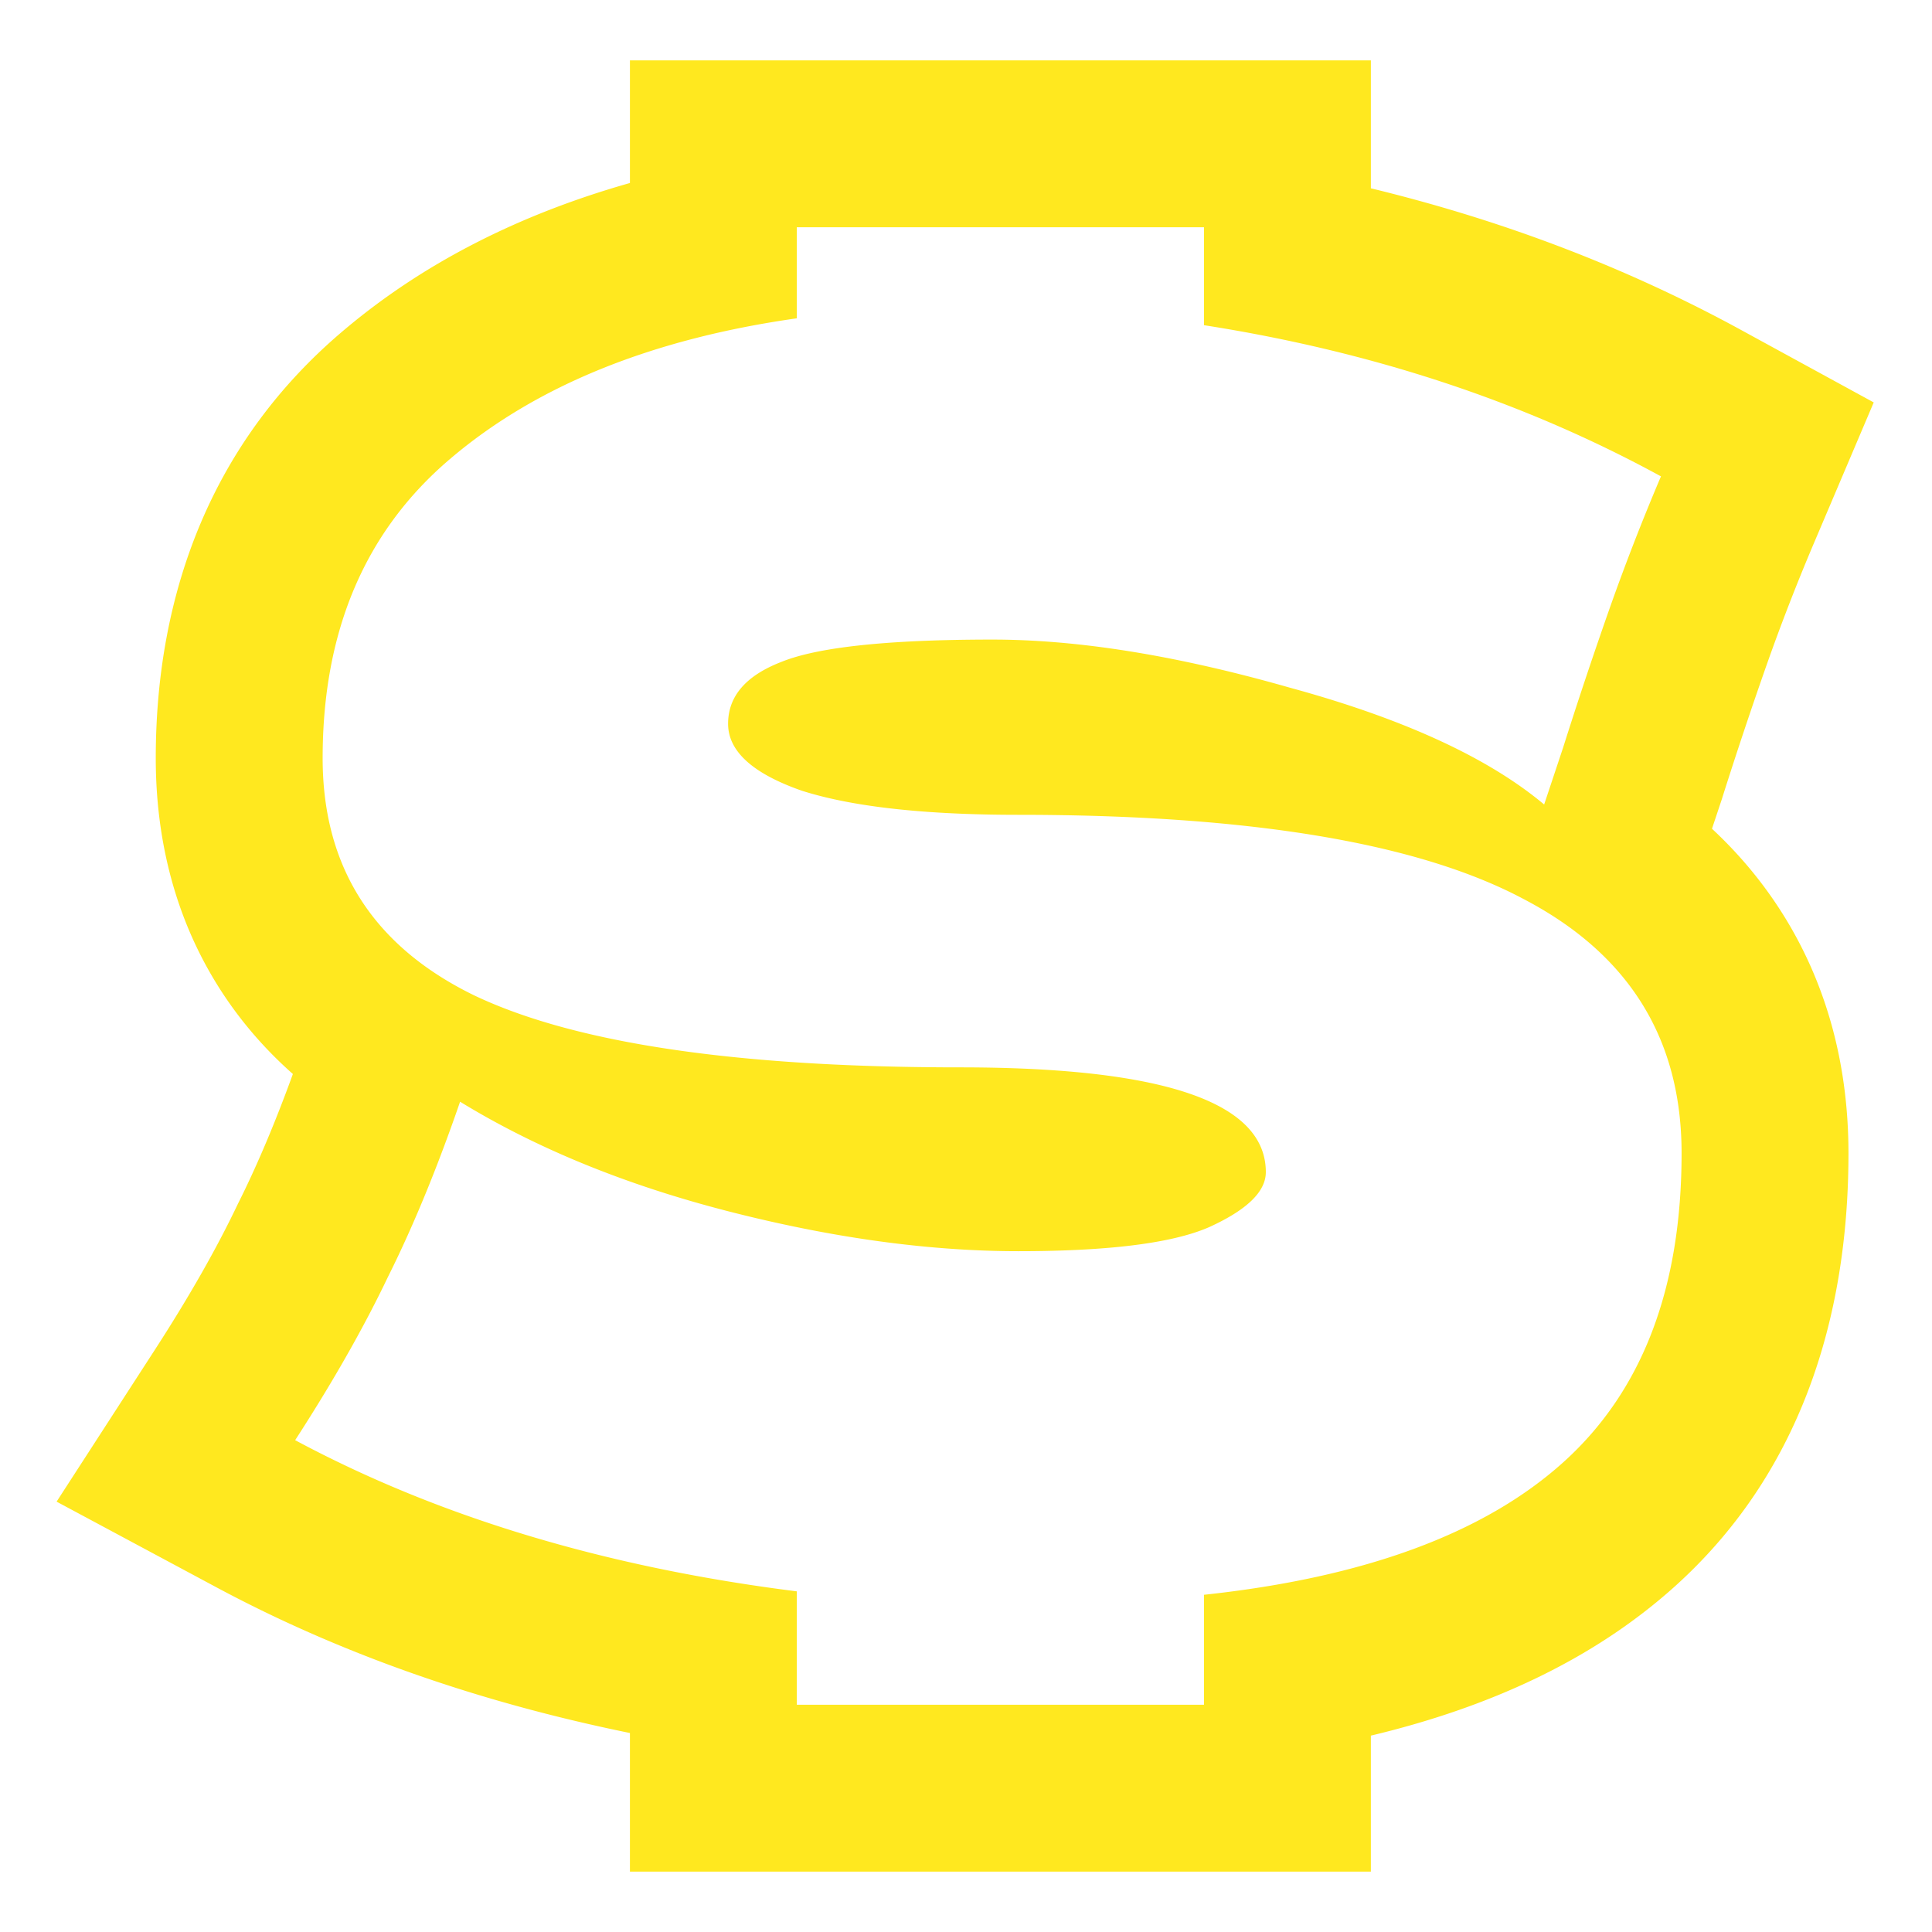
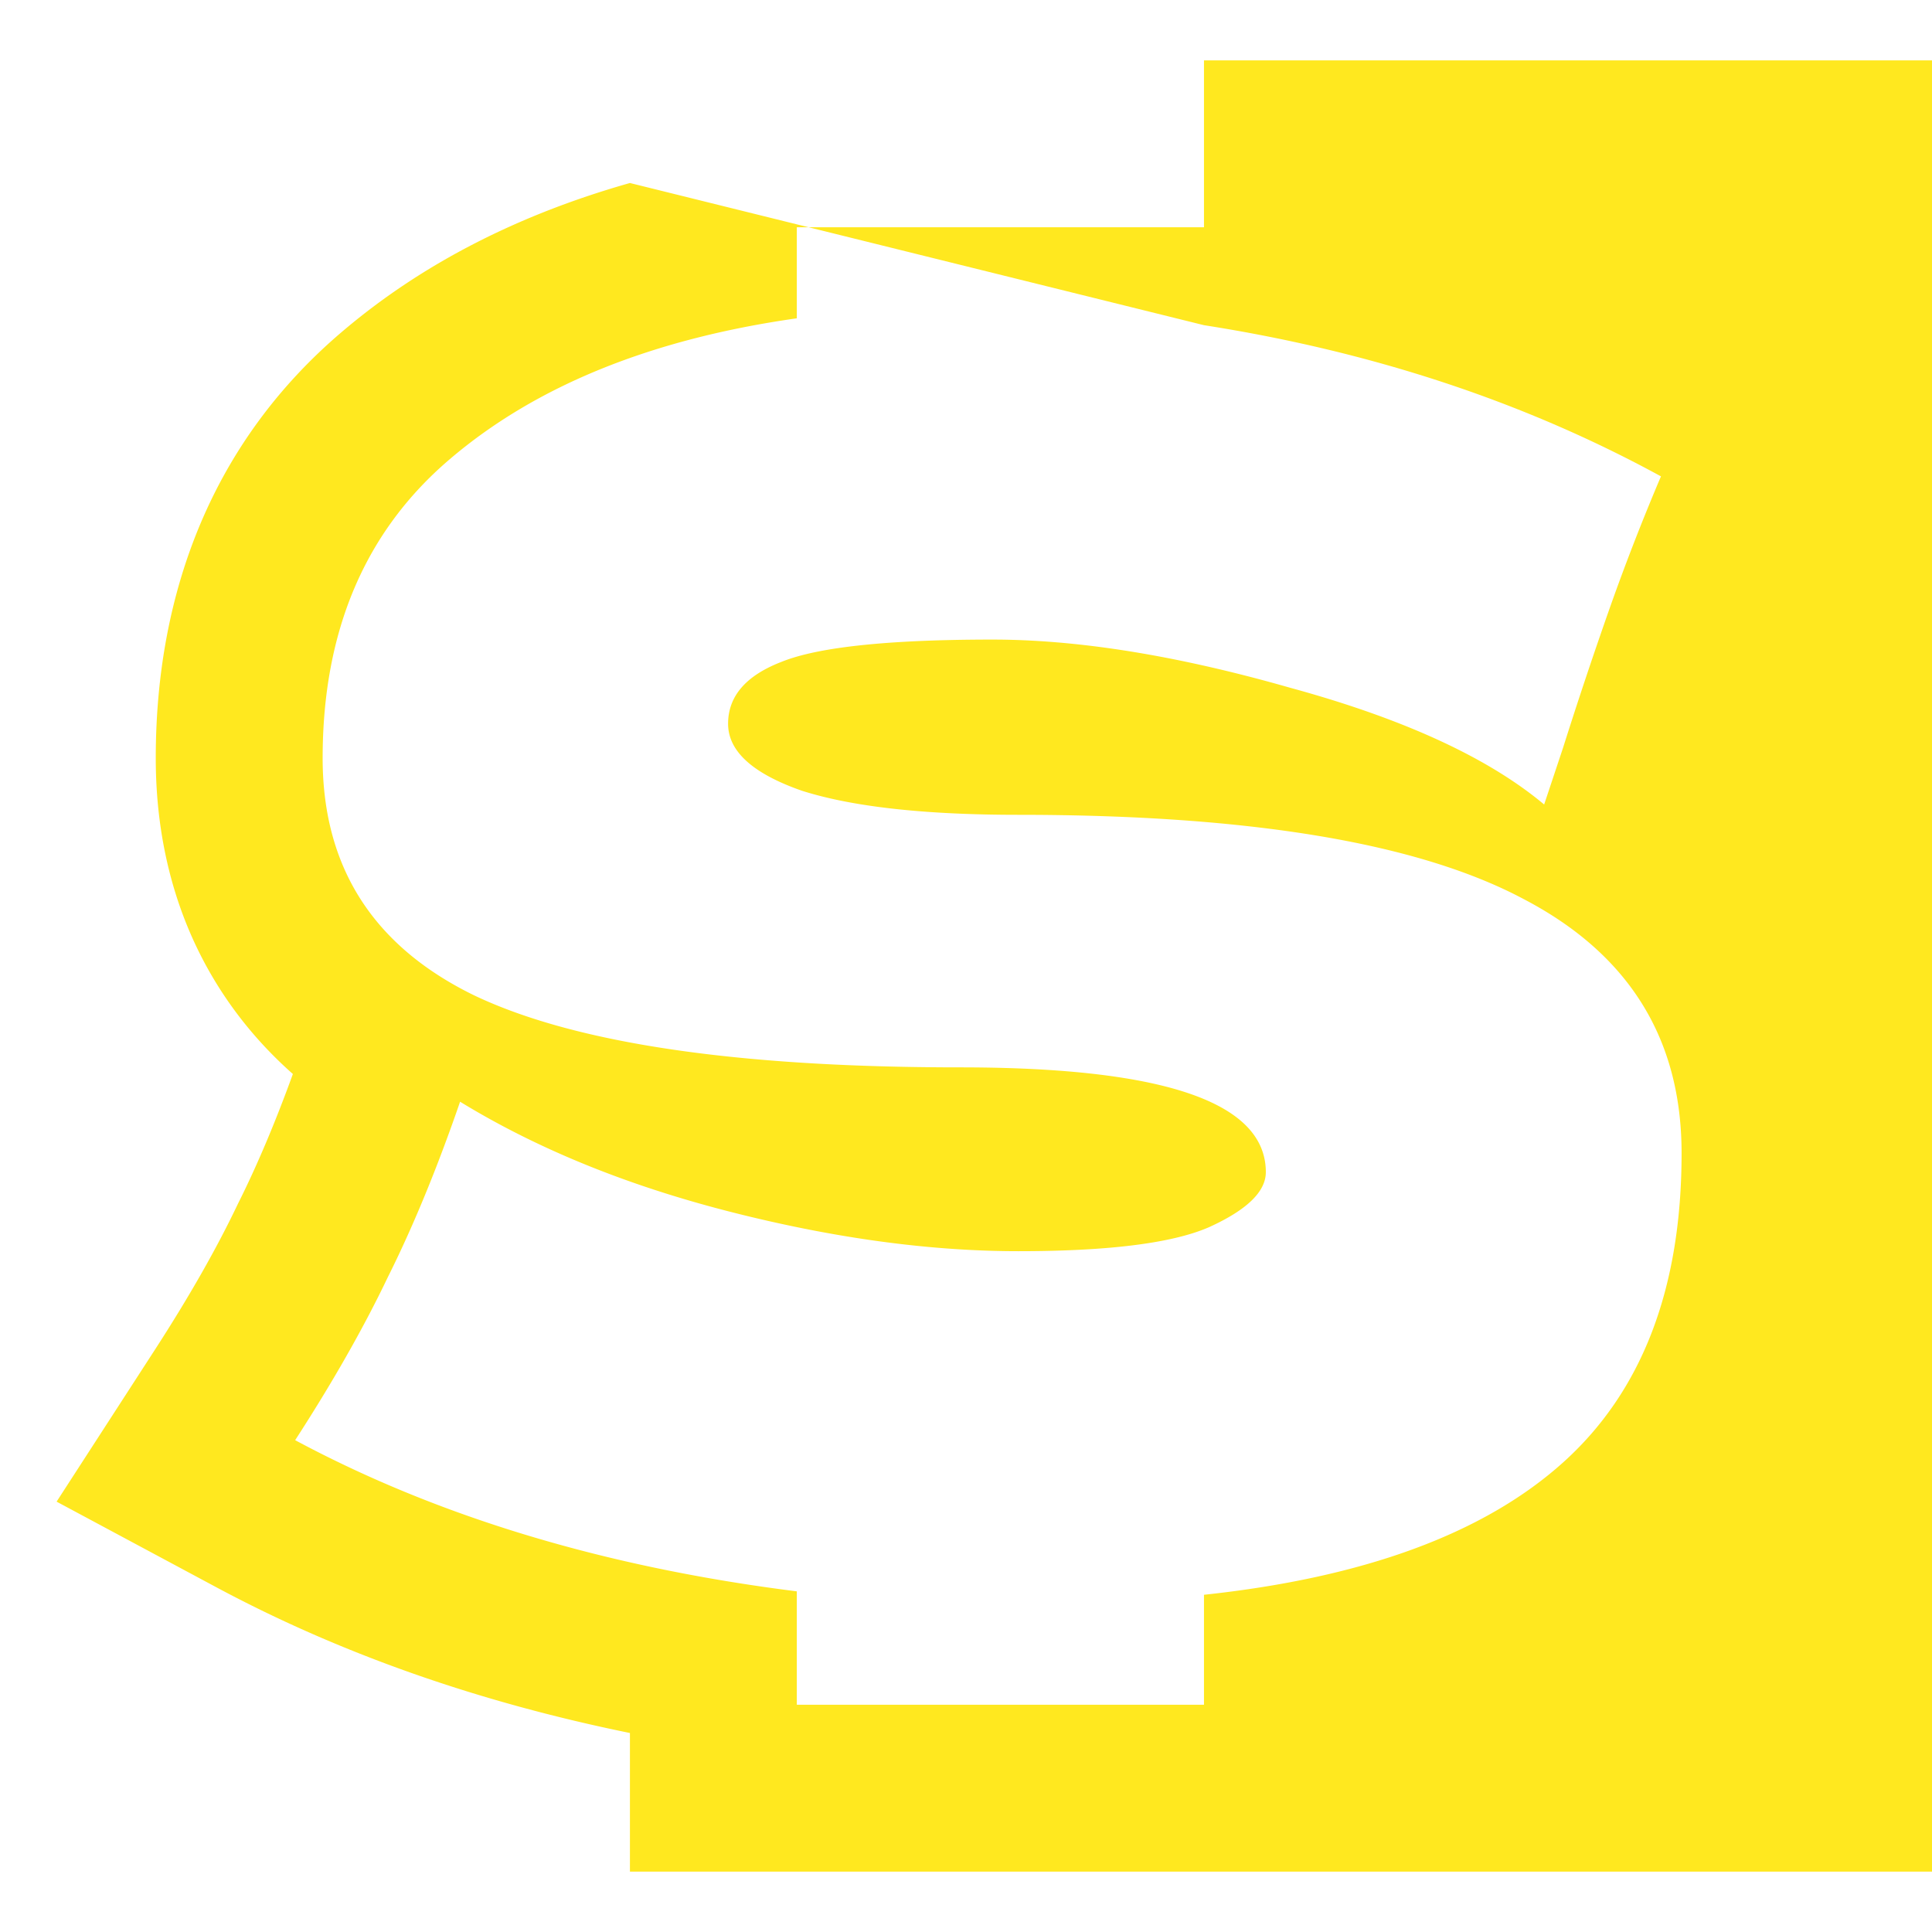
<svg xmlns="http://www.w3.org/2000/svg" width="512" height="512" fill="none" viewBox="0 0 512 512">
-   <path fill="#FFE81F" fill-rule="evenodd" d="M319.067 86.178q66.927 10.47 121.106 40.065a600 600 0 0 0-14.113 36.423q-1.137 3.246-2.243 6.462a1209 1209 0 0 0-9.595 29.05l-5.008 15.025q-14.715-12.313-39.335-21.852-12.705-4.923-28.048-9.108-24.123-6.892-45.185-10.058-17.895-2.69-33.579-2.69-13.225 0-23.713.603-5.304.305-9.907.764a178 178 0 0 0-4.777.542q-11.308 1.453-17.604 4.01-14.114 5.463-14.114 16.39 0 10.928 19.578 17.757 3.977 1.264 8.637 2.28l.764.163q2.926.617 6.115 1.137 4.809.784 10.215 1.348 13.855 1.446 31.635 1.446 11.701 0 22.593.361 20.913.693 38.836 2.719l.463.052q36.701 4.191 60.813 13.991 5.96 2.421 11.149 5.186 22.99 11.994 33.362 31.121 8.525 15.721 8.525 36.261 0 53.725-31.415 81.952-31.415 28.228-95.155 35.057v29.139H211.164v-30.049q-50.248-6.32-92.145-21.784-21.5-7.937-40.8-18.282 13.188-20.379 22.165-38.303a290 290 0 0 0 2.421-4.949 290 290 0 0 0 2.412-4.943q5.611-11.785 10.931-25.615a483 483 0 0 0 5.779-15.881q18.183 11.127 40.087 19.342 14.842 5.566 31.394 9.796a376 376 0 0 0 22.425 5.026q28.452 5.446 54.063 5.446 15.231 0 26.625-1.143 1.521-.153 2.975-.326 13.361-1.591 20.937-4.905 15.024-6.83 15.024-14.569 0-17.414-31.858-23.909a115 115 0 0 0-2.521-.487q-1.56-.287-3.192-.549-17.608-2.828-43.47-2.828-17.565 0-33.222-.748a528 528 0 0 1-17.535-1.122q-41.286-3.356-67.221-12.737-5.82-2.106-10.868-4.515-21.253-10.385-31.232-27.431-8.835-15.089-8.834-35.399 0-50.537 33.692-79.22 34.146-29.139 91.968-37.333v-24.13h107.903zm-152.129-37.68V16h196.355v33.902c34.936 8.469 67.689 20.927 98.081 37.527l35.183 19.218-15.681 36.895a555 555 0 0 0-13.073 33.734 1174 1174 0 0 0-11.408 34.22l-.105.335-2.598 7.793c7.235 6.737 13.656 14.391 19.034 23.044 11.951 19.226 17.137 40.775 17.137 62.958 0 44.718-13.396 85.48-46.081 114.849-21.759 19.551-49.37 32.066-80.489 39.485V496H166.938v-36.736c-39.875-8.14-76.53-20.893-109.611-38.625L15 397.952l26.089-40.318c9.222-14.253 16.419-26.995 21.803-38.276l.175-.367.181-.362c4.79-9.58 9.598-20.872 14.367-34.005-7.358-6.511-13.907-14.012-19.384-22.601-11.898-18.658-16.953-39.653-16.953-61.113 0-44.585 15.444-84.102 49.221-112.872 21.679-18.496 47.544-31.353 76.439-39.54" clip-rule="evenodd" />
+   <path fill="#FFE81F" fill-rule="evenodd" d="M319.067 86.178q66.927 10.47 121.106 40.065a600 600 0 0 0-14.113 36.423q-1.137 3.246-2.243 6.462a1209 1209 0 0 0-9.595 29.05l-5.008 15.025q-14.715-12.313-39.335-21.852-12.705-4.923-28.048-9.108-24.123-6.892-45.185-10.058-17.895-2.69-33.579-2.69-13.225 0-23.713.603-5.304.305-9.907.764a178 178 0 0 0-4.777.542q-11.308 1.453-17.604 4.01-14.114 5.463-14.114 16.39 0 10.928 19.578 17.757 3.977 1.264 8.637 2.28l.764.163q2.926.617 6.115 1.137 4.809.784 10.215 1.348 13.855 1.446 31.635 1.446 11.701 0 22.593.361 20.913.693 38.836 2.719l.463.052q36.701 4.191 60.813 13.991 5.96 2.421 11.149 5.186 22.99 11.994 33.362 31.121 8.525 15.721 8.525 36.261 0 53.725-31.415 81.952-31.415 28.228-95.155 35.057v29.139H211.164v-30.049q-50.248-6.32-92.145-21.784-21.5-7.937-40.8-18.282 13.188-20.379 22.165-38.303a290 290 0 0 0 2.421-4.949 290 290 0 0 0 2.412-4.943q5.611-11.785 10.931-25.615a483 483 0 0 0 5.779-15.881q18.183 11.127 40.087 19.342 14.842 5.566 31.394 9.796a376 376 0 0 0 22.425 5.026q28.452 5.446 54.063 5.446 15.231 0 26.625-1.143 1.521-.153 2.975-.326 13.361-1.591 20.937-4.905 15.024-6.83 15.024-14.569 0-17.414-31.858-23.909a115 115 0 0 0-2.521-.487q-1.56-.287-3.192-.549-17.608-2.828-43.47-2.828-17.565 0-33.222-.748a528 528 0 0 1-17.535-1.122q-41.286-3.356-67.221-12.737-5.82-2.106-10.868-4.515-21.253-10.385-31.232-27.431-8.835-15.089-8.834-35.399 0-50.537 33.692-79.22 34.146-29.139 91.968-37.333v-24.13h107.903zV16h196.355v33.902c34.936 8.469 67.689 20.927 98.081 37.527l35.183 19.218-15.681 36.895a555 555 0 0 0-13.073 33.734 1174 1174 0 0 0-11.408 34.22l-.105.335-2.598 7.793c7.235 6.737 13.656 14.391 19.034 23.044 11.951 19.226 17.137 40.775 17.137 62.958 0 44.718-13.396 85.48-46.081 114.849-21.759 19.551-49.37 32.066-80.489 39.485V496H166.938v-36.736c-39.875-8.14-76.53-20.893-109.611-38.625L15 397.952l26.089-40.318c9.222-14.253 16.419-26.995 21.803-38.276l.175-.367.181-.362c4.79-9.58 9.598-20.872 14.367-34.005-7.358-6.511-13.907-14.012-19.384-22.601-11.898-18.658-16.953-39.653-16.953-61.113 0-44.585 15.444-84.102 49.221-112.872 21.679-18.496 47.544-31.353 76.439-39.54" clip-rule="evenodd" />
</svg>